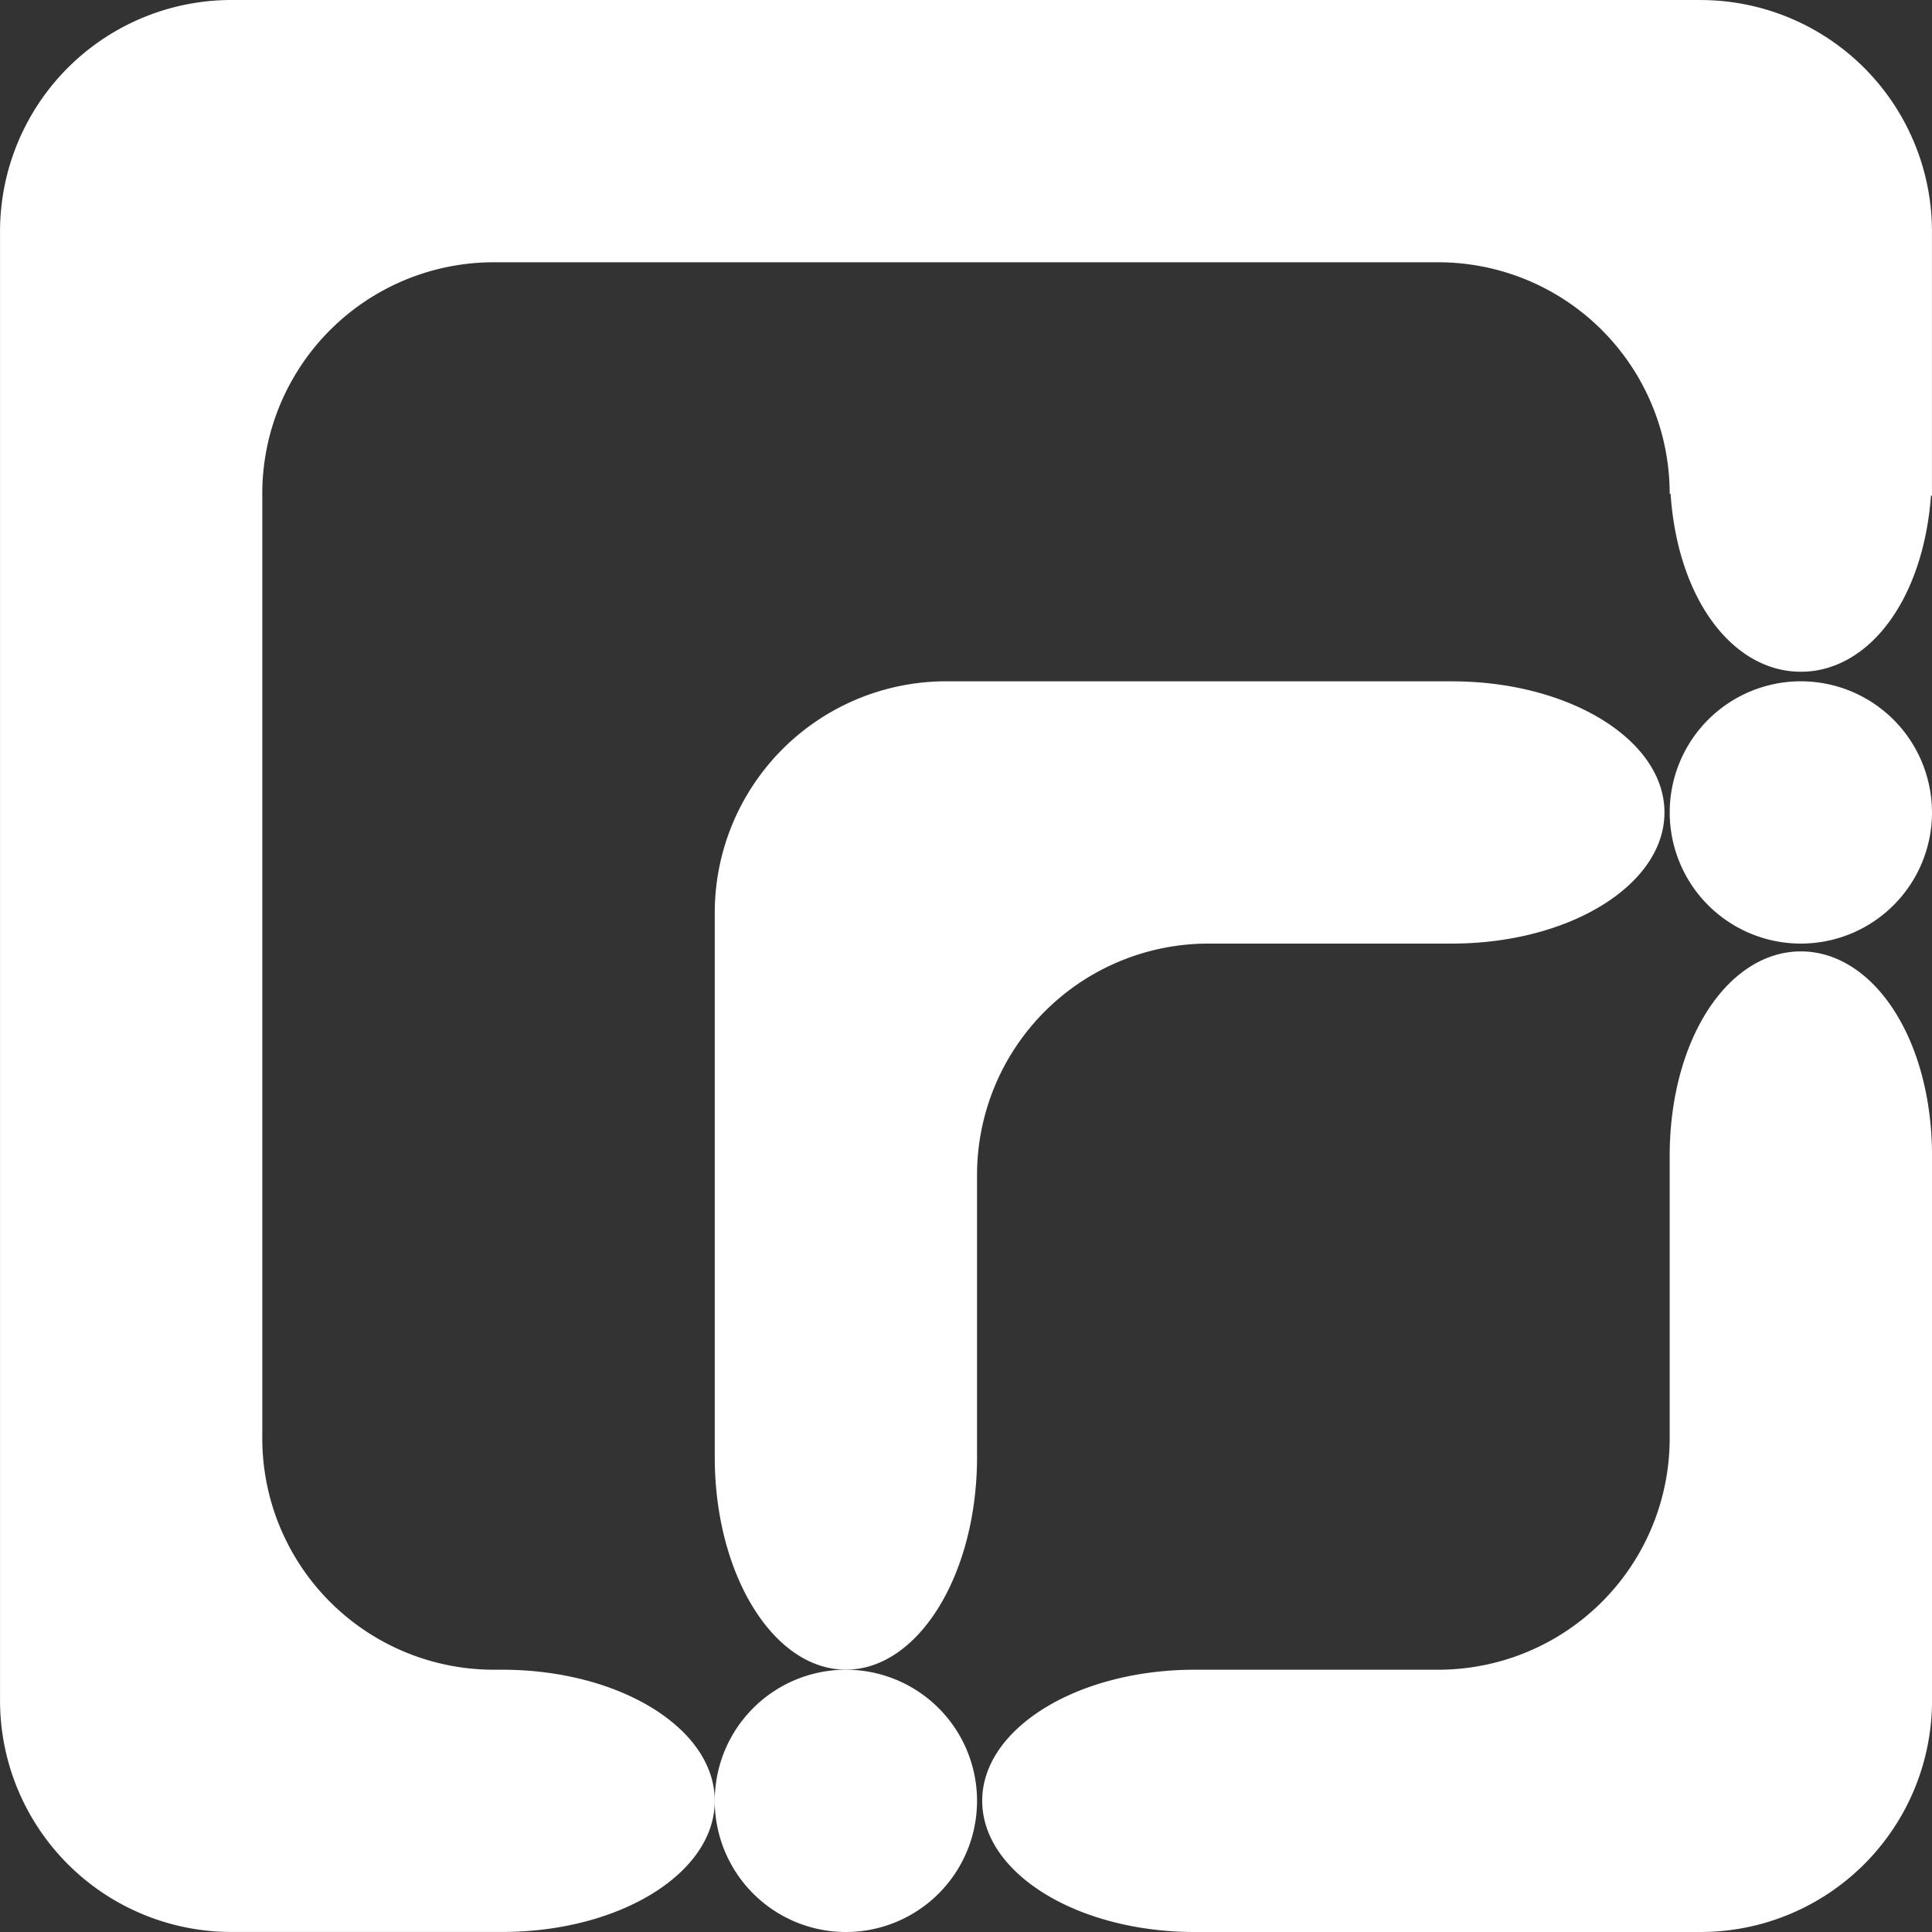
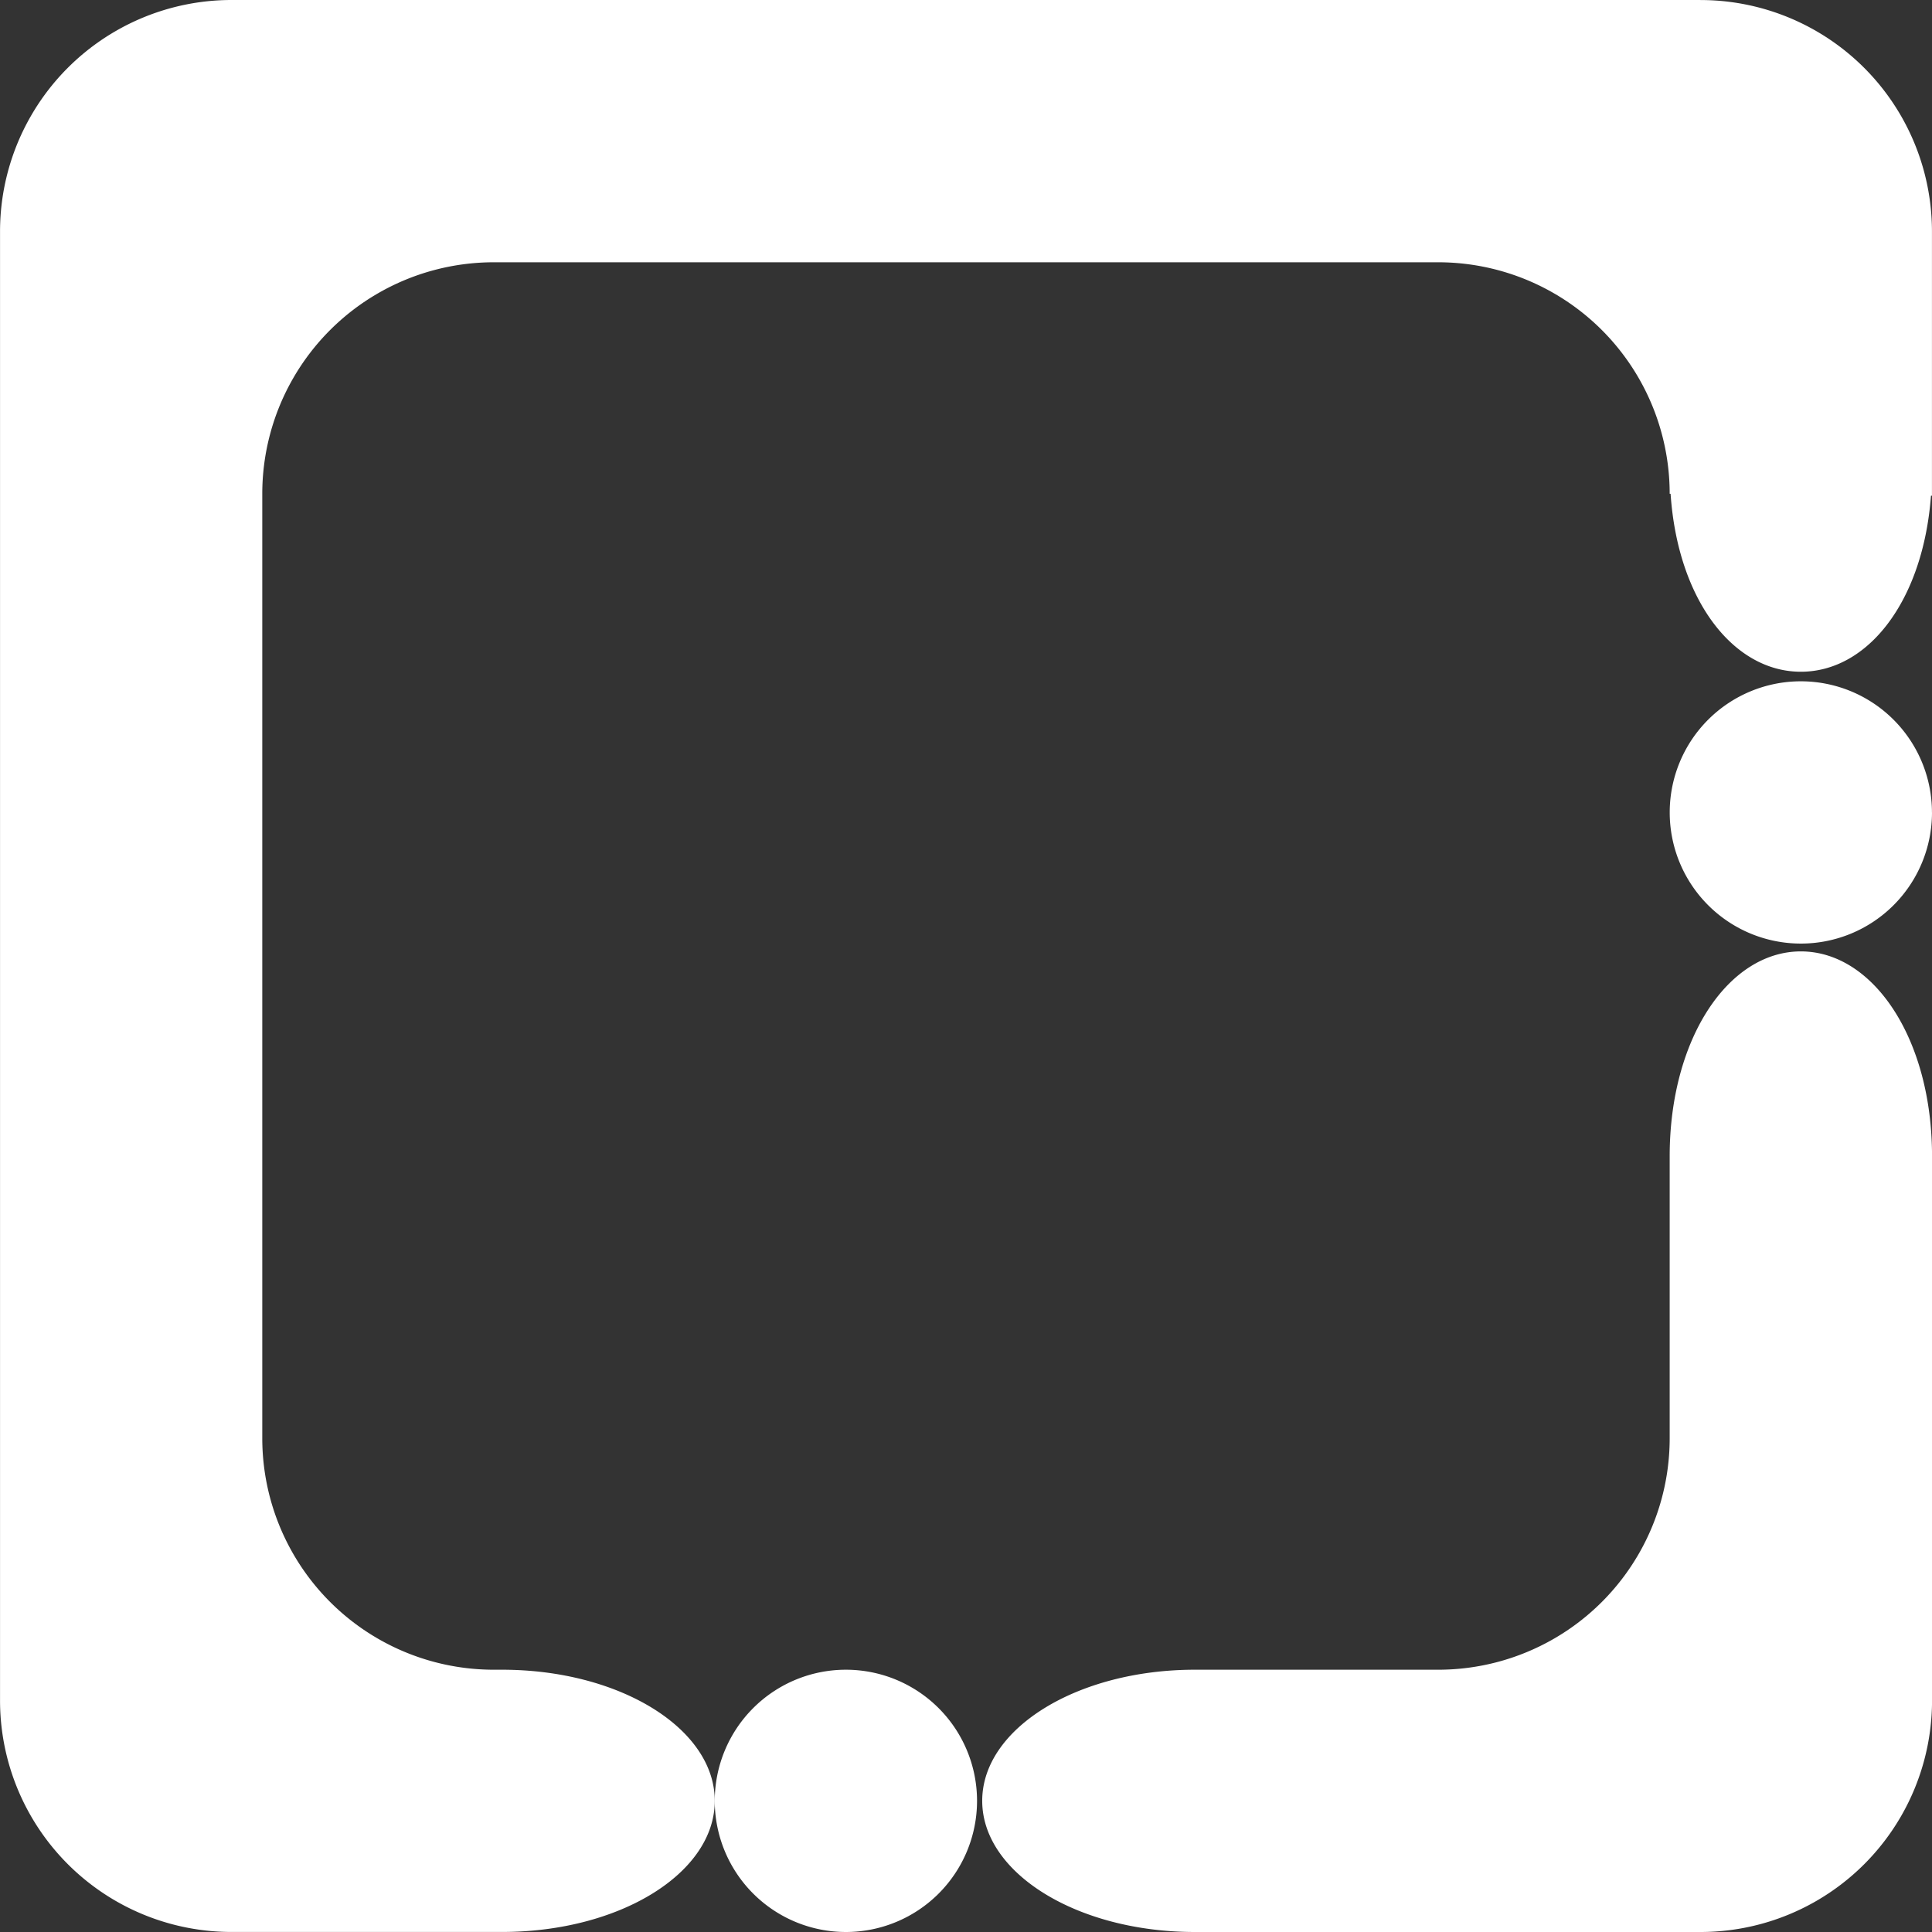
<svg xmlns="http://www.w3.org/2000/svg" viewBox="0 0 48.911 48.911">
  <rect x="0" y="0" width="48.911" height="48.911" fill="#333333" stroke="none" />
  <defs>
    <clipPath id="clip-path" transform="translate(-.543 -.544)">
      <path fill="none" d="M0 0h49.999v50H0z" />
    </clipPath>
    <style>.cls-3{fill:#fff}</style>
  </defs>
  <g id="Layer_2" data-name="Layer 2">
    <g clip-path="url(#clip-path)" id="Livello_1" data-name="Livello 1">
      <path class="cls-3" d="M49.454 21.113a3.32 3.32 0 11-3.321-3.321 3.32 3.32 0 013.32 3.32M46.134 24.63c-1.834 0-3.321 2.211-3.321 5.185v7.139a5.86 5.86 0 01-5.86 5.861h-6.161c-2.972 0-5.383 1.485-5.383 3.319s2.41 3.321 5.383 3.321h12.8a5.861 5.861 0 005.863-5.861V29.815c0-2.974-1.487-5.185-3.321-5.185" transform="translate(-.543 -.544)" />
      <path class="cls-3" d="M43.592.544H6.404a5.86 5.86 0 00-5.86 5.861v37.188a5.86 5.86 0 005.86 5.861h6.851c2.972 0 5.383-1.485 5.383-3.319 0-1.833-2.41-3.32-5.383-3.32h-.21a5.86 5.86 0 01-5.862-5.862V13.044a5.86 5.86 0 015.861-5.86h23.908a5.86 5.86 0 015.861 5.86h.023c.181 2.692 1.59 4.506 3.298 4.506 1.698 0 3.094-1.788 3.294-4.456h.025V6.405a5.86 5.86 0 00-5.86-5.86" transform="translate(-.543 -.544)" />
      <path class="cls-3" d="M18.638 46.135a3.32 3.32 0 113.32 3.32 3.321 3.321 0 01-3.32-3.32" transform="translate(-.543 -.544)" />
-       <path class="cls-3" d="M37.3 17.792H24.498a5.86 5.86 0 00-5.86 5.861v13.78c0 2.972 1.486 5.381 3.32 5.381s3.32-2.409 3.32-5.382v-7.14a5.86 5.86 0 015.86-5.86H37.3c2.973 0 5.381-1.485 5.381-3.319 0-1.836-2.408-3.32-5.38-3.32" transform="translate(-.543 -.544)" />
    </g>
  </g>
</svg>